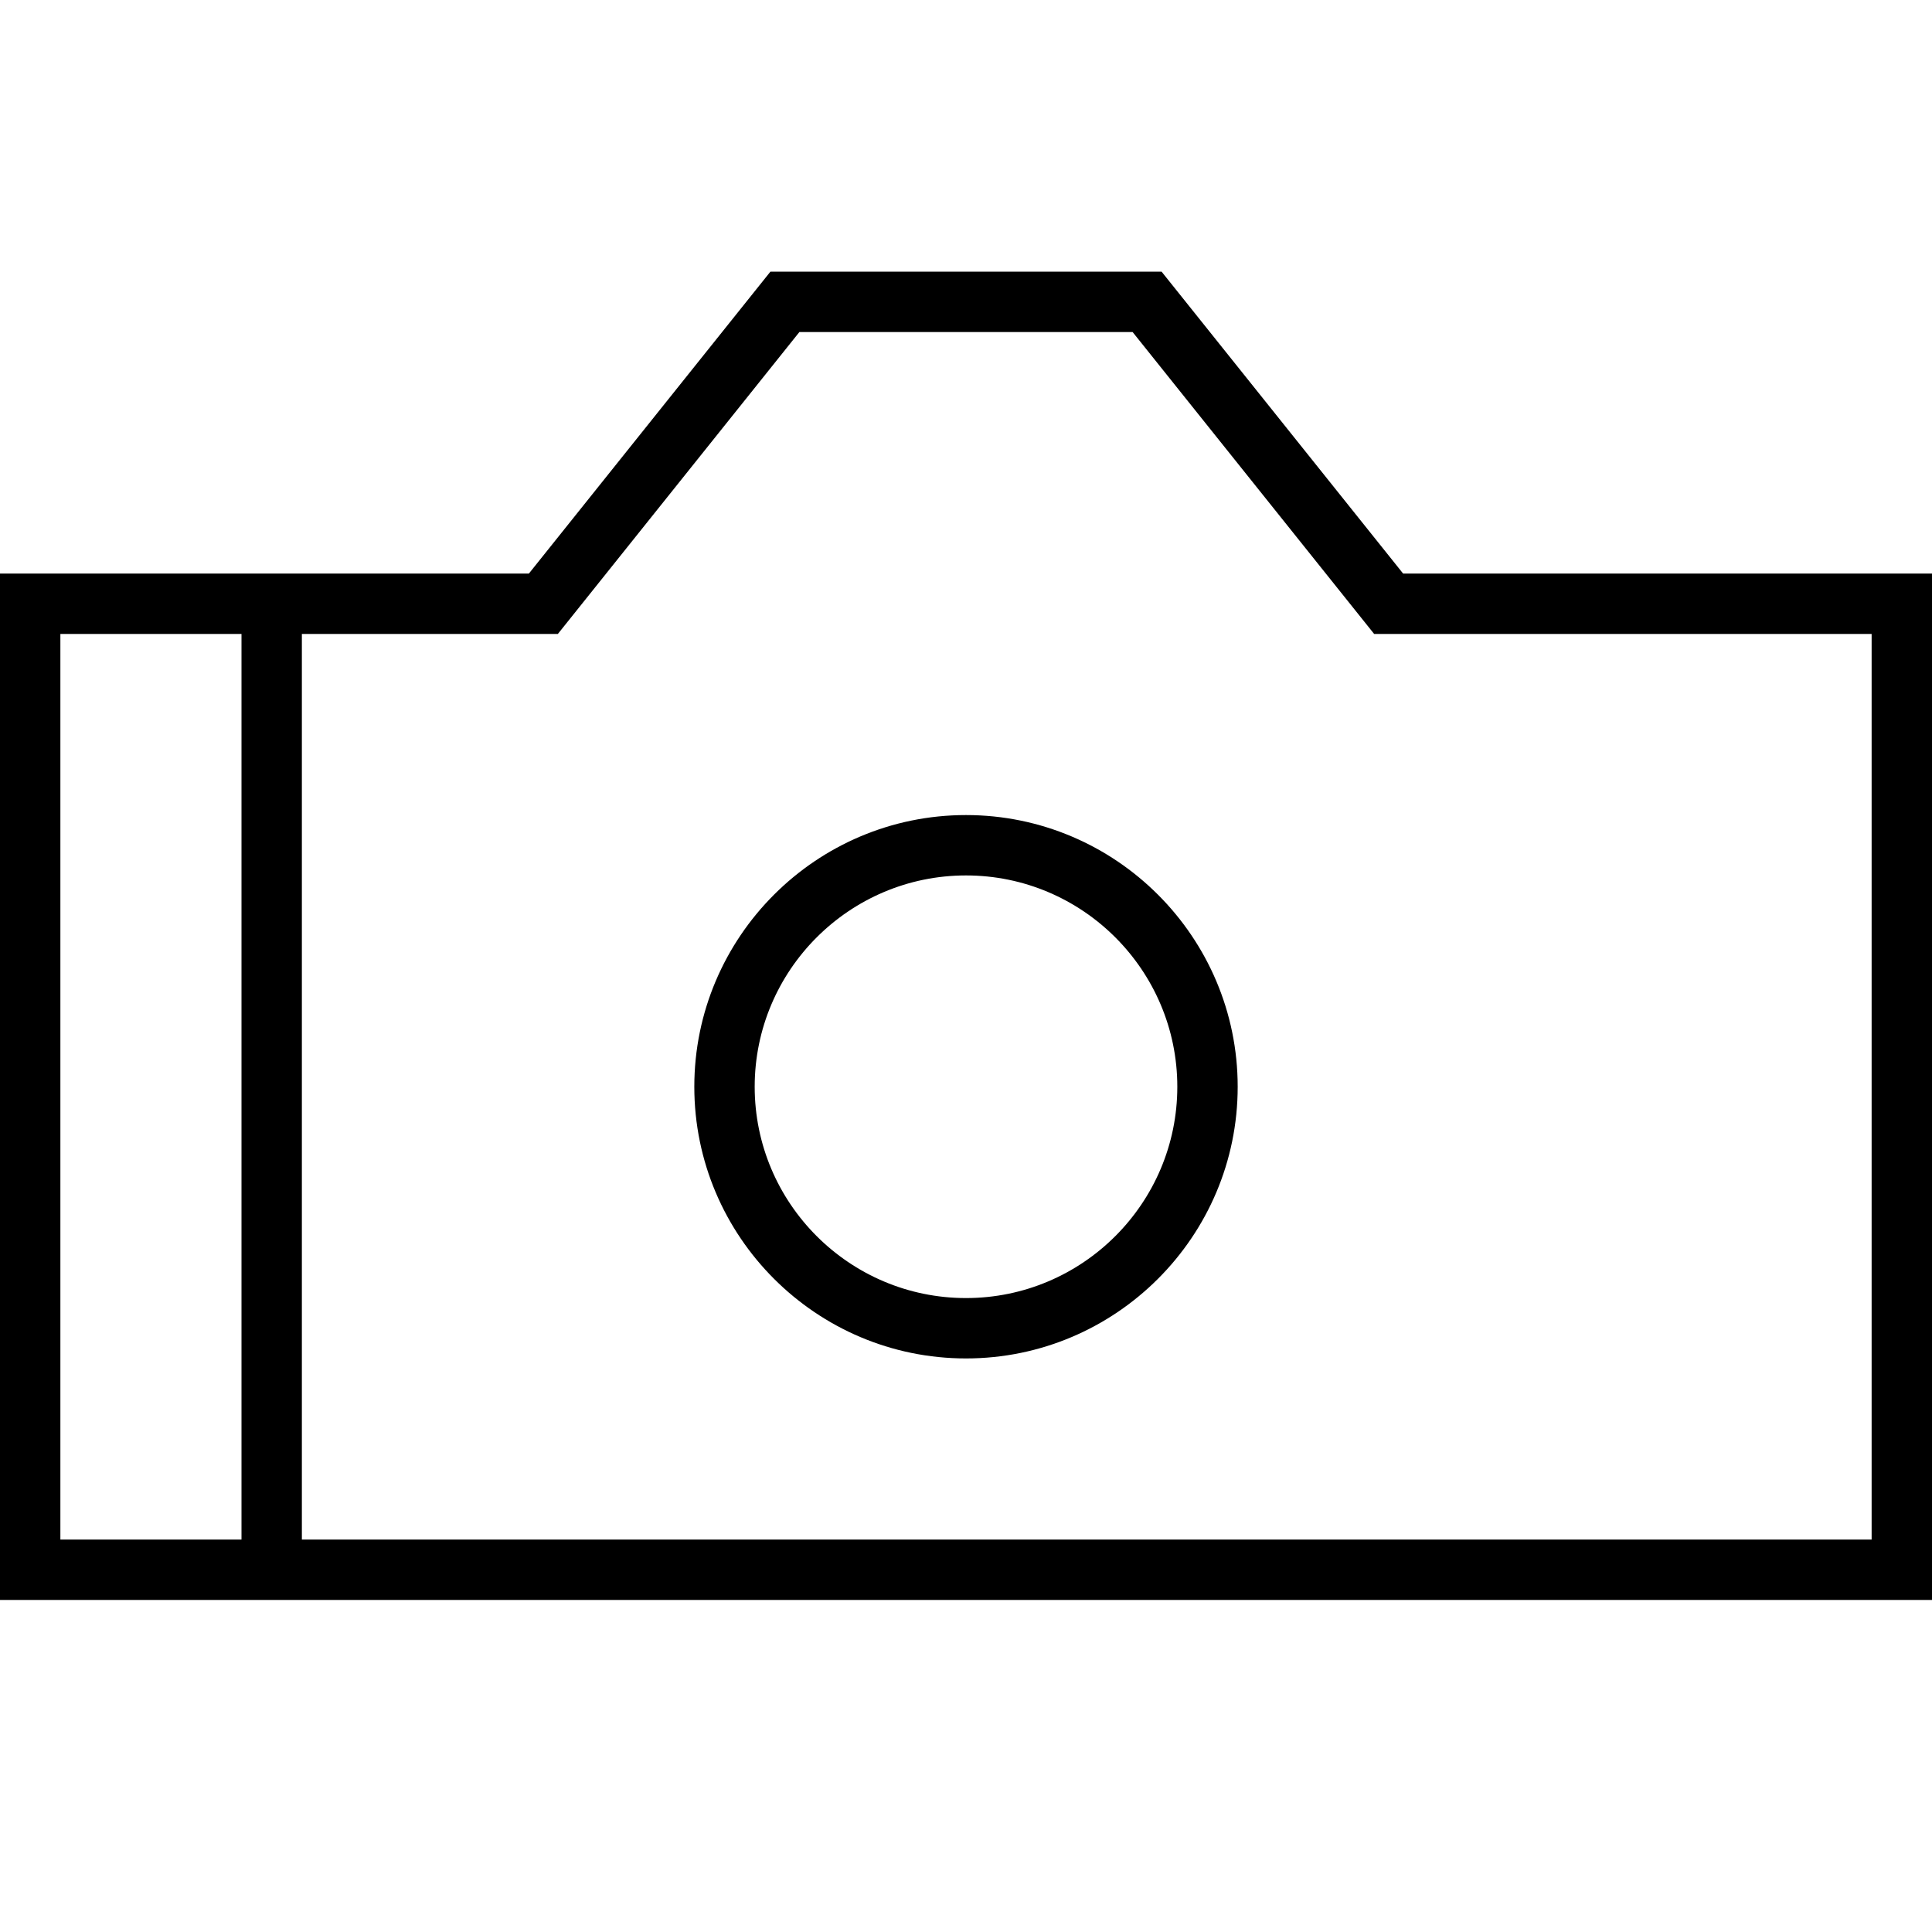
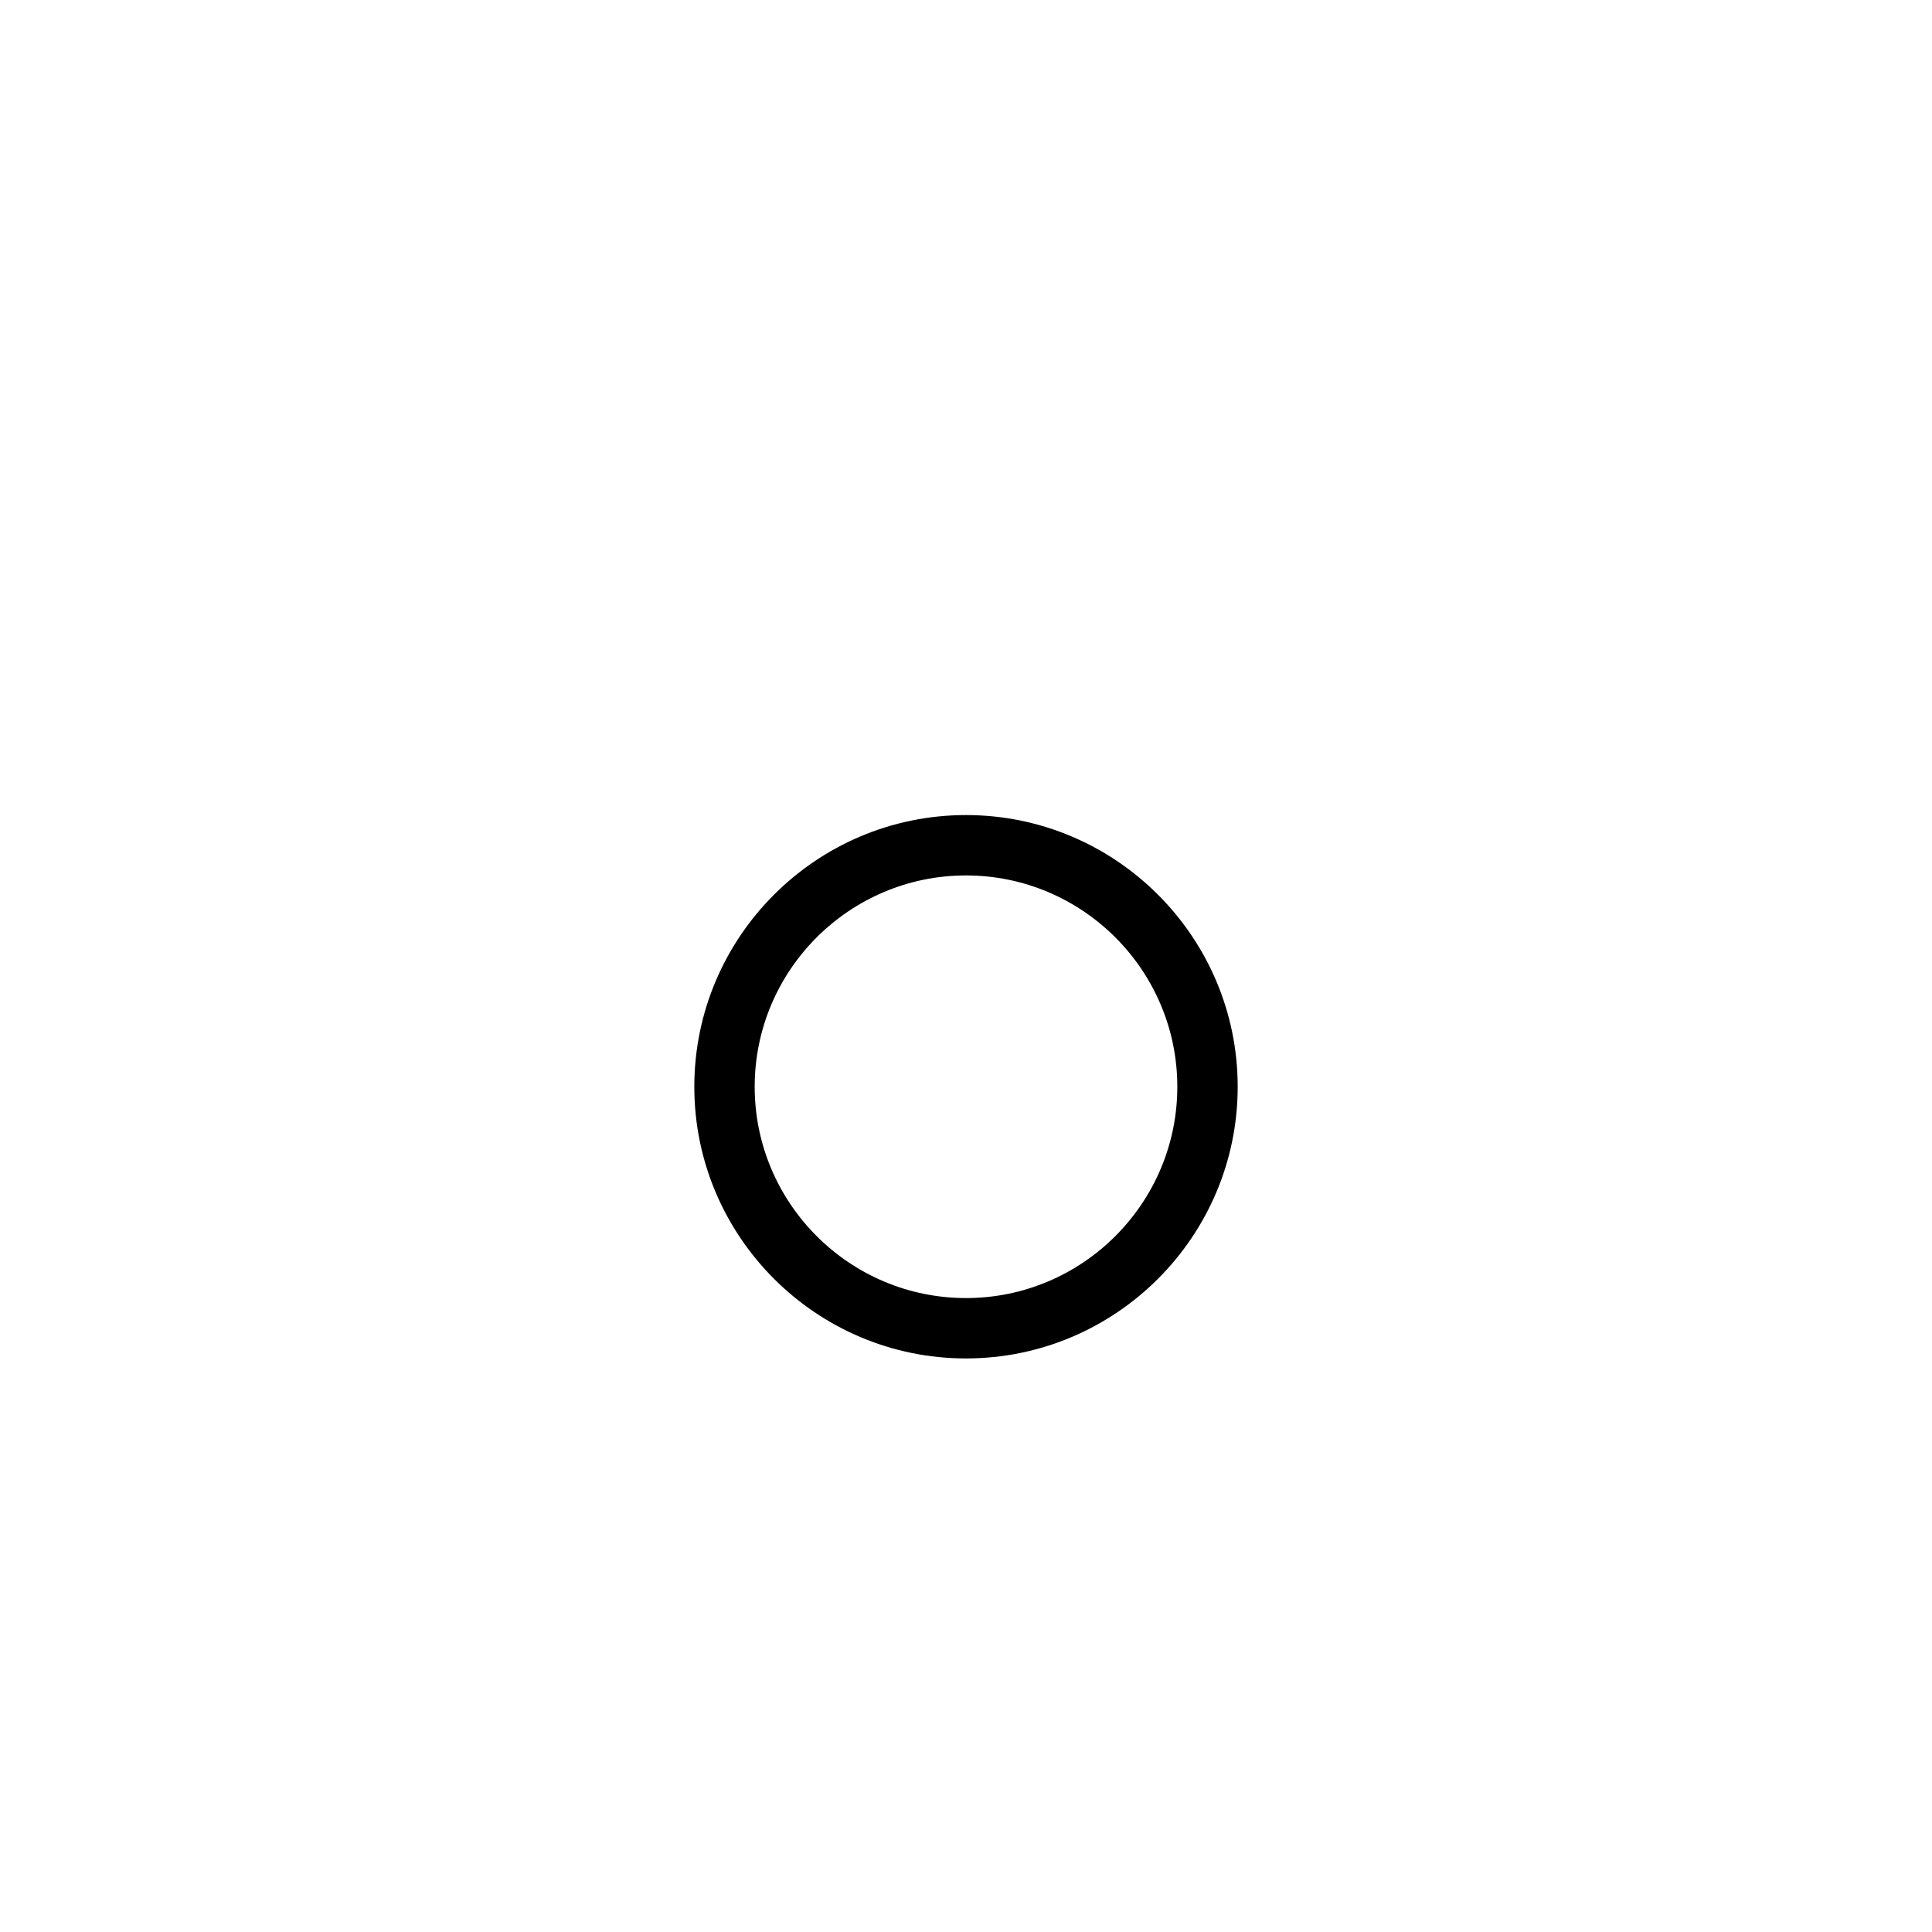
<svg xmlns="http://www.w3.org/2000/svg" version="1.1" id="Layer_1" x="0px" y="0px" width="64px" height="64px" viewBox="0 0 64 64" enable-background="new 0 0 64 64" xml:space="preserve">
  <g>
-     <path d="M38.48,9H25.52l-8,10H0v34h64V19H46.48L38.48,9z M2,21h6v30H2V21z M62,51H10V21h8.48l8-10H37.52l8,10H62V51z" />
    <path d="M32,27c-4.962,0-9,4.037-9,9s4.038,9,9,9s9-4.037,9-9S36.962,27,32,27z M32,43c-3.86,0-7-3.141-7-7s3.14-7,7-7s7,3.141,7,7   S35.86,43,32,43z" />
  </g>
</svg>